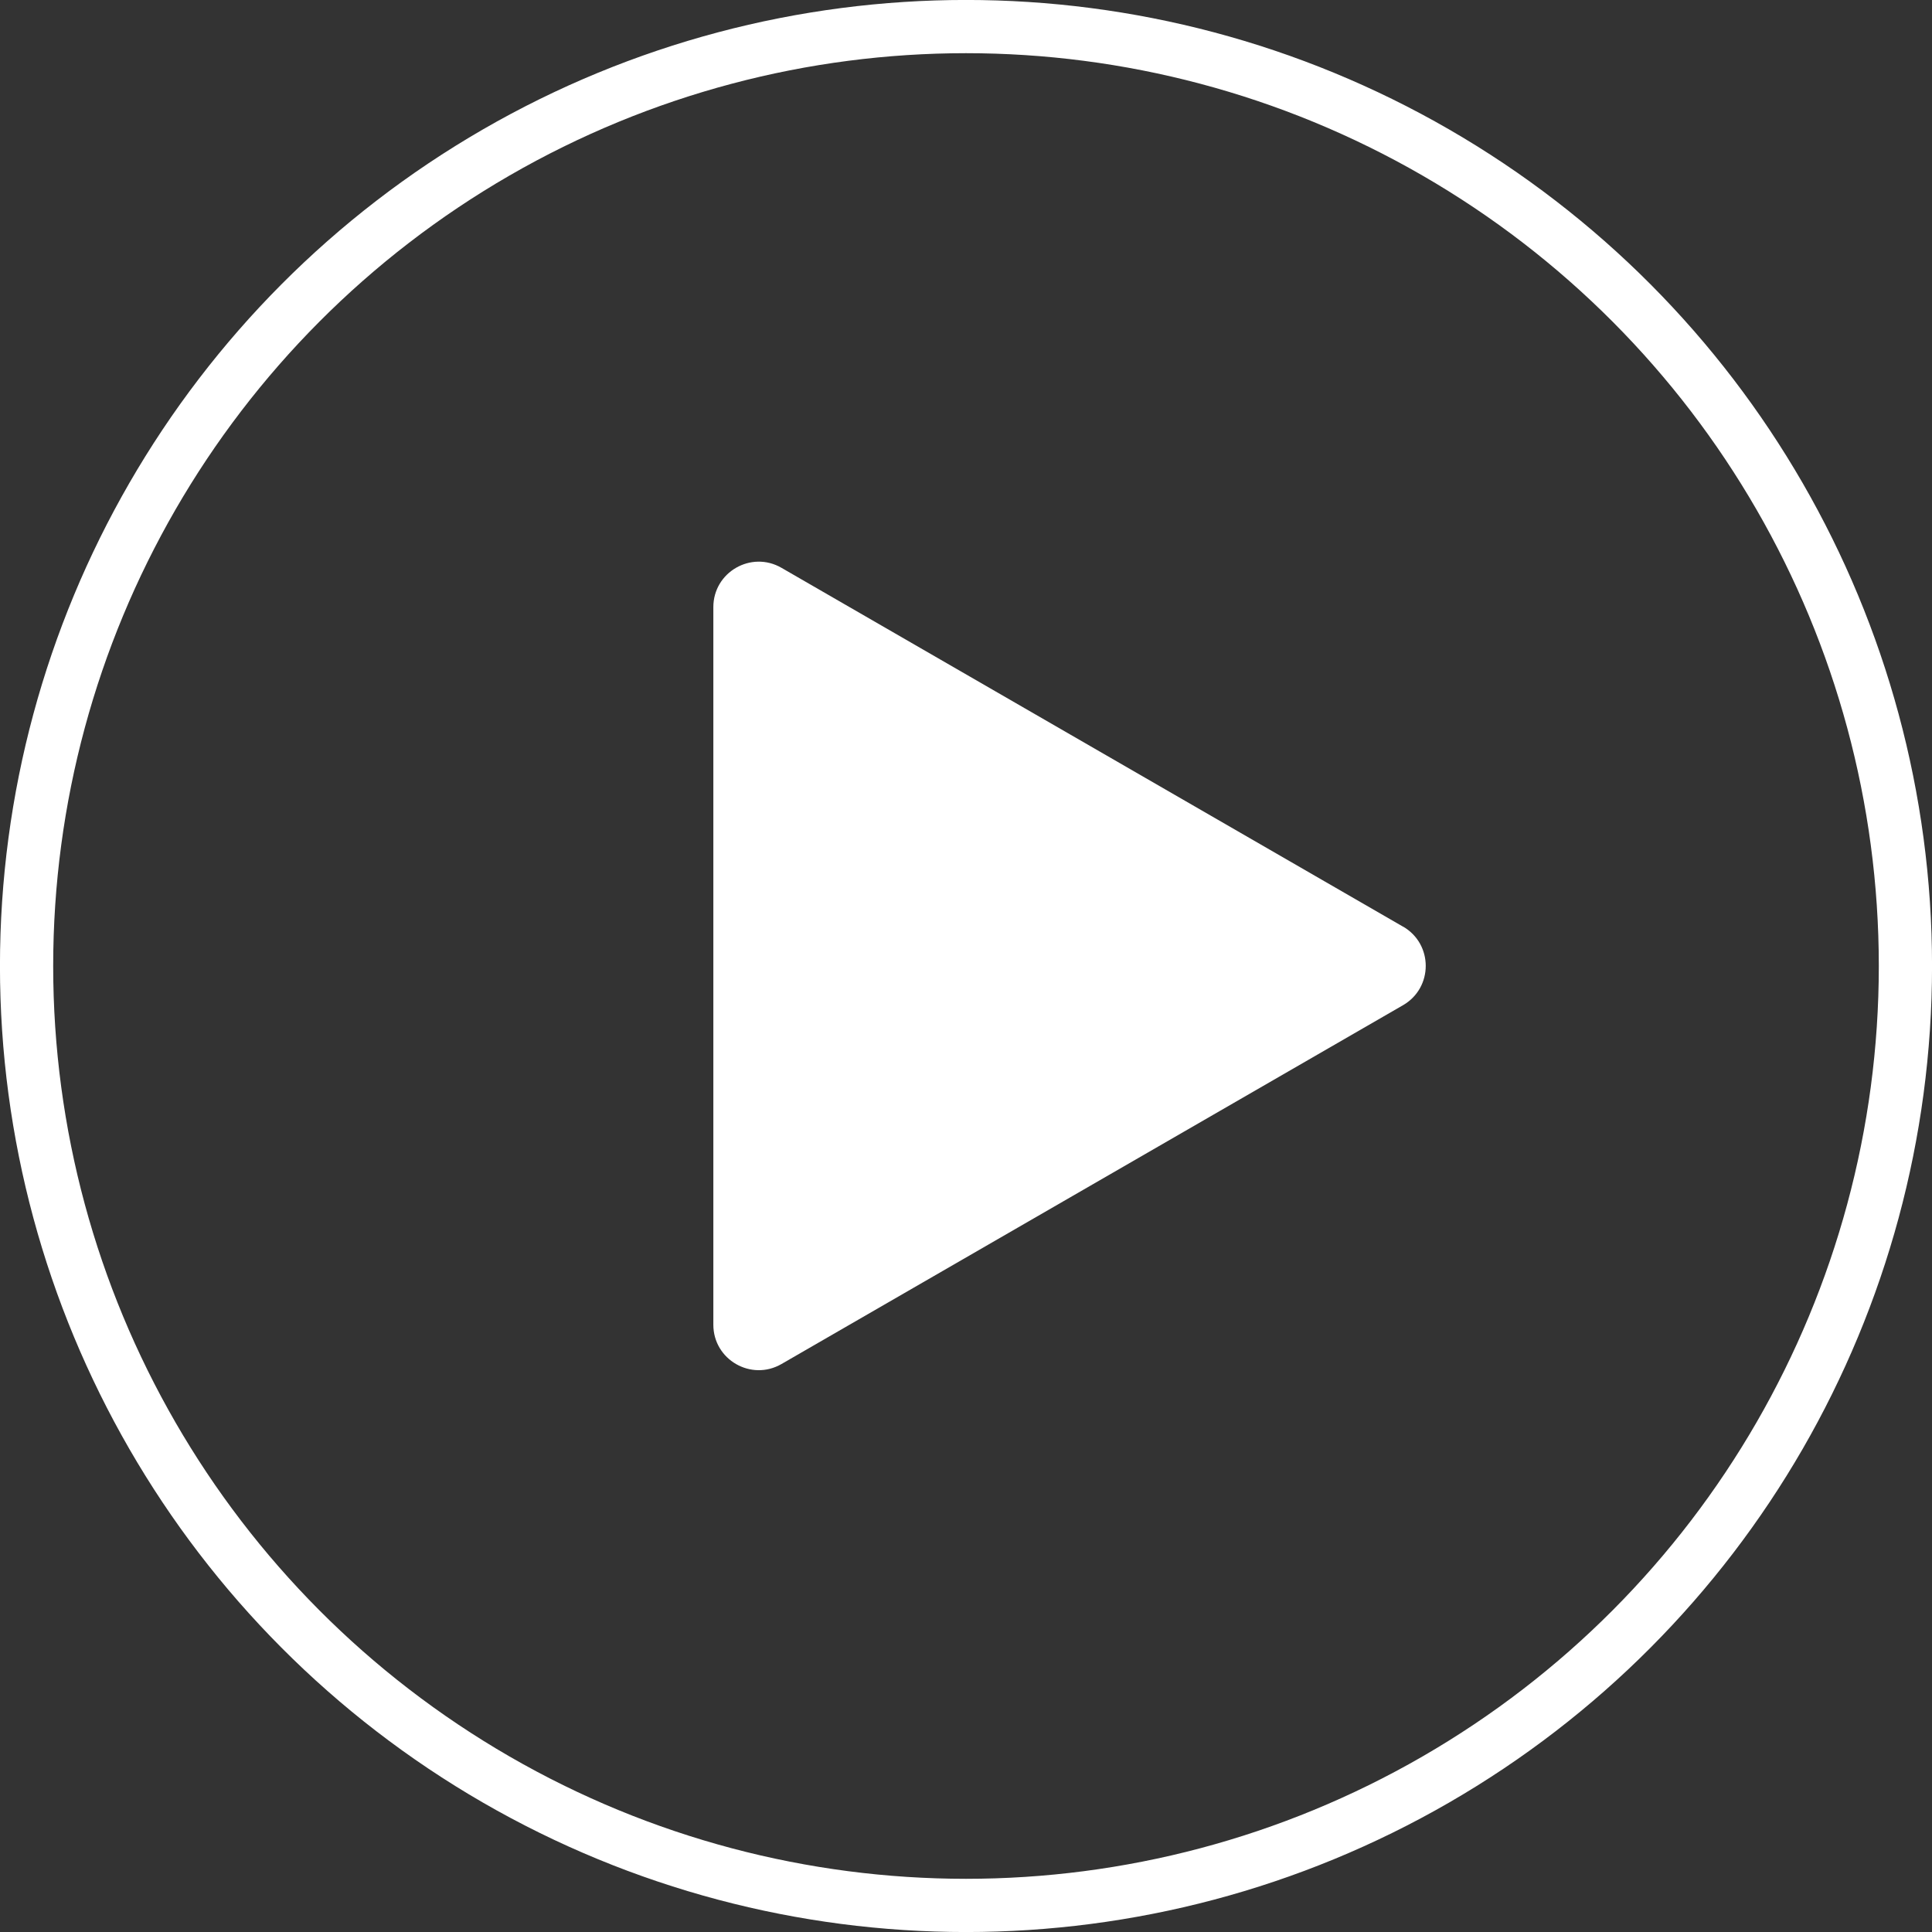
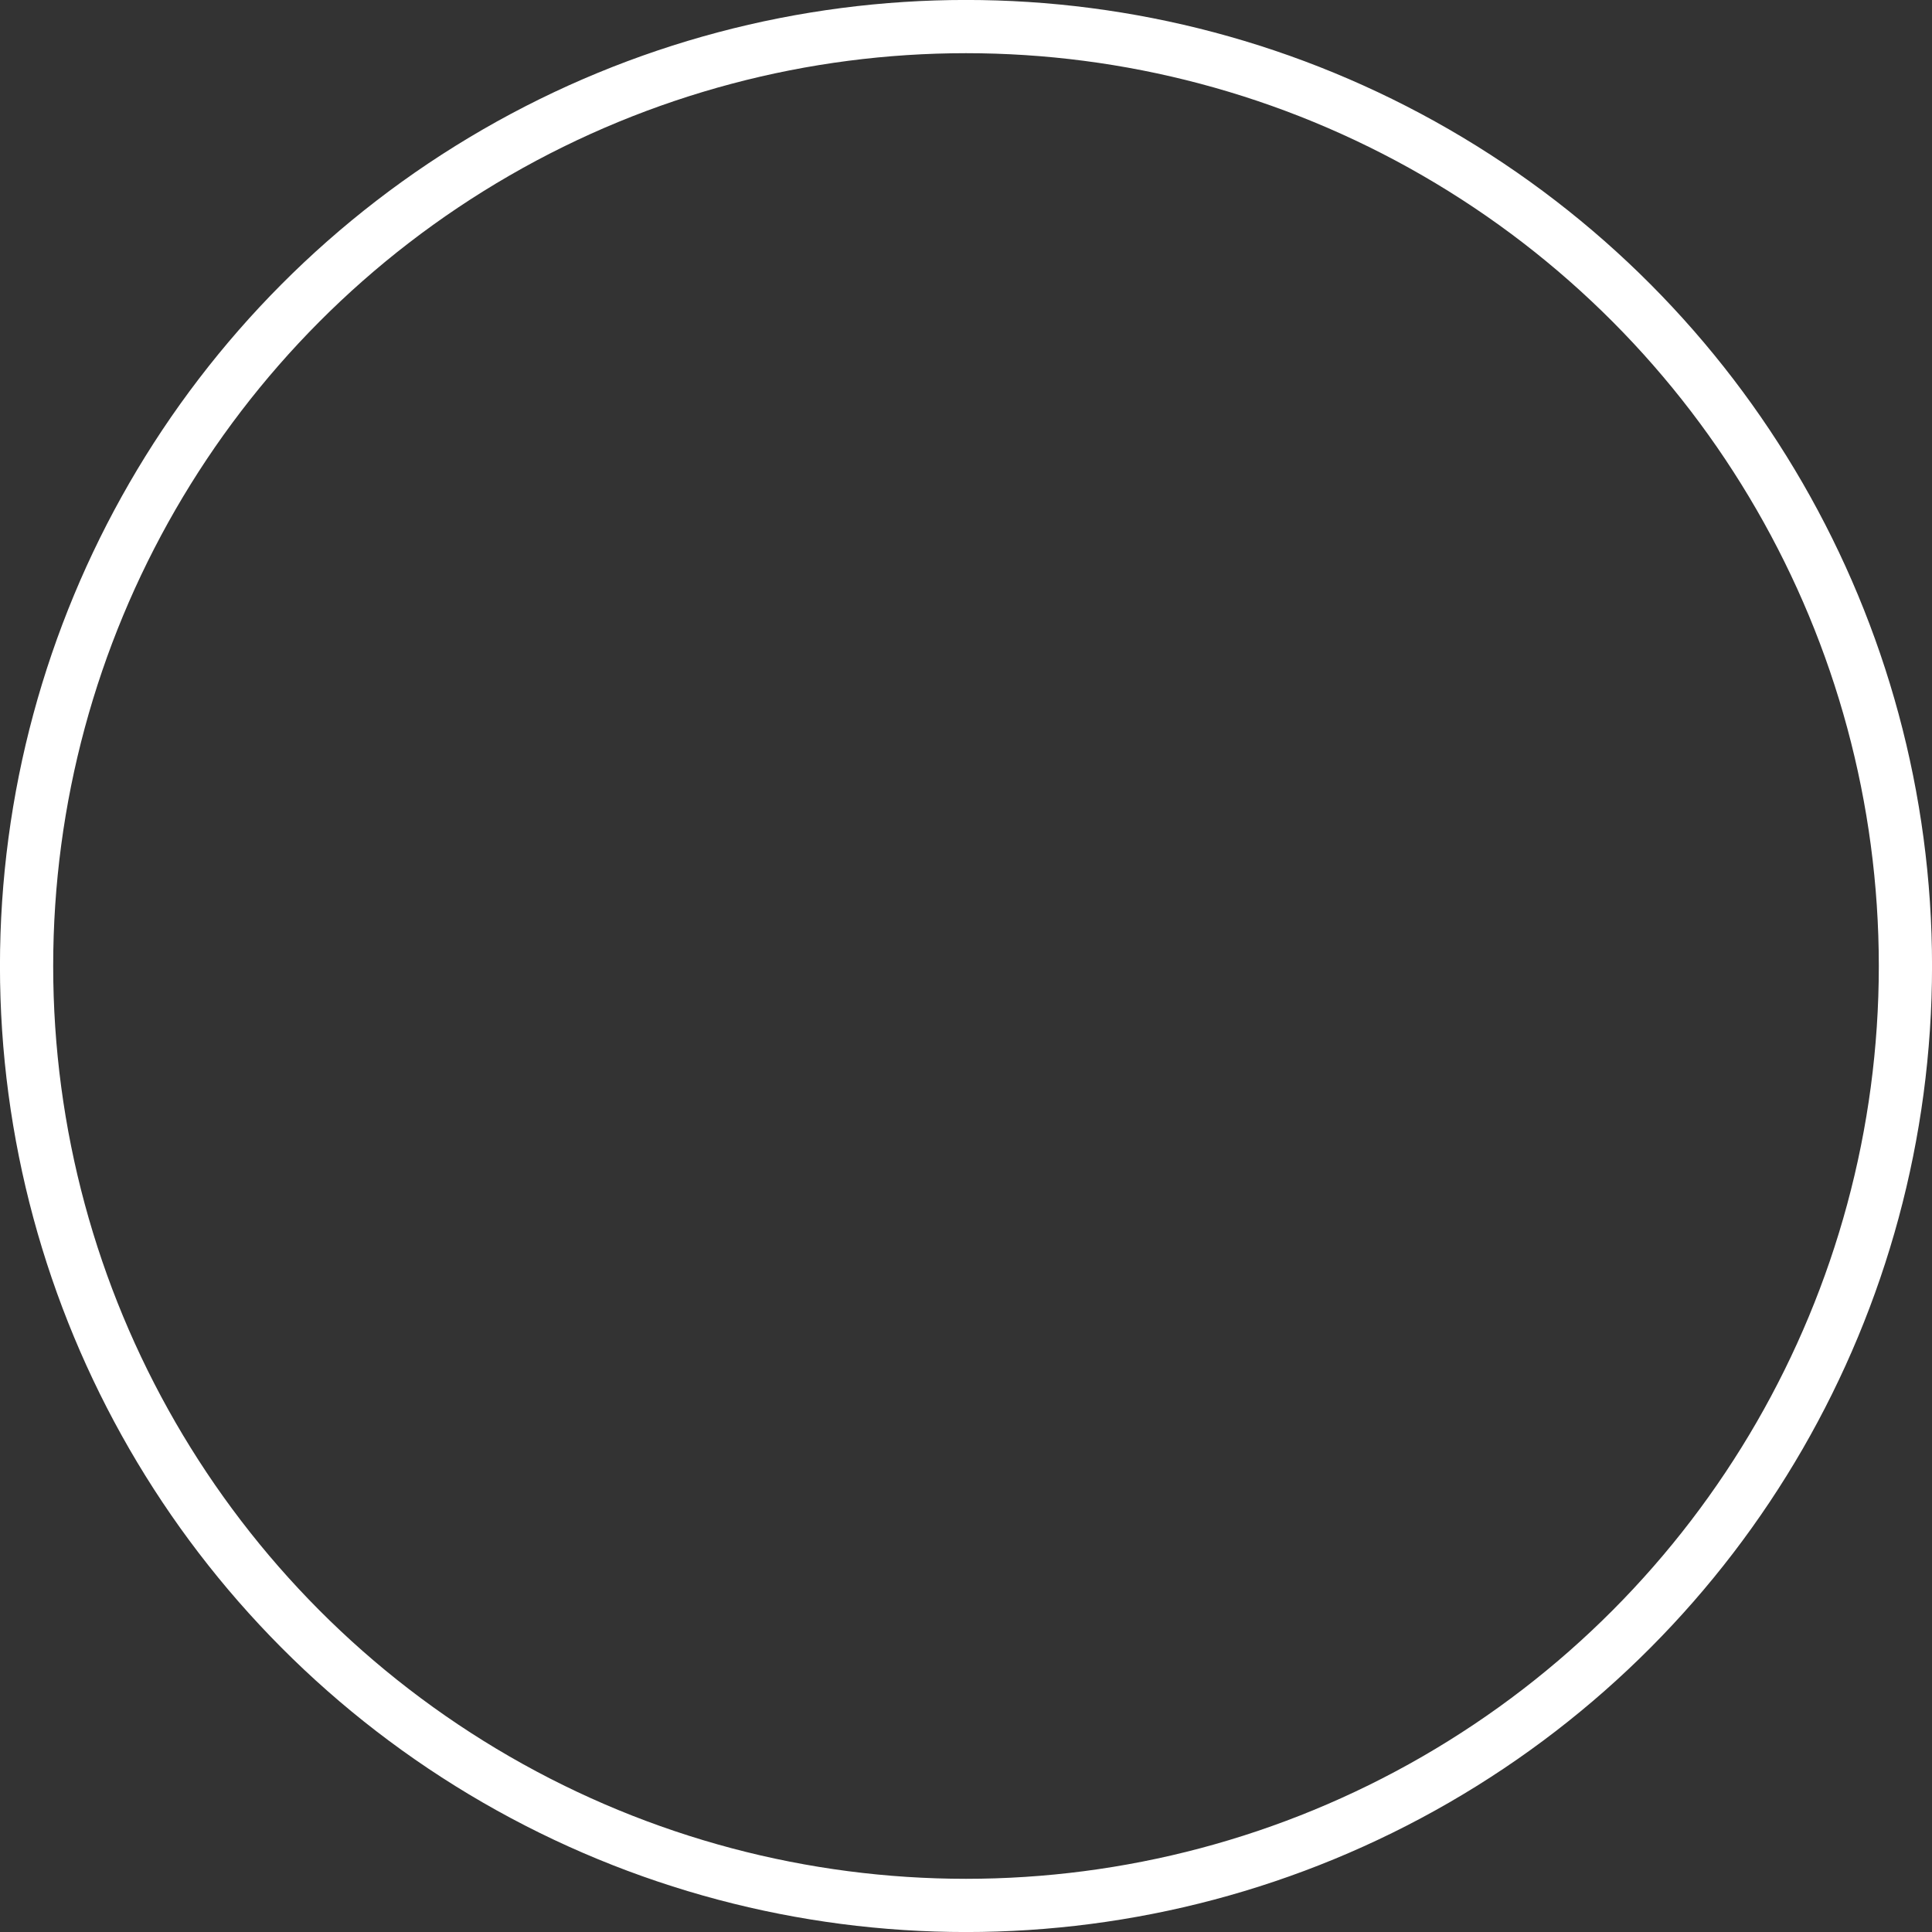
<svg xmlns="http://www.w3.org/2000/svg" id="Layer_2" data-name="Layer 2" viewBox="0 0 253.72 253.72">
  <rect x="0" y="0" width="253.72" height="253.72" fill="#333333" stroke="none" />
  <defs>
    <style>
      .cls-1 {
        fill: none;
        stroke: #fff;
        stroke-miterlimit: 10;
        stroke-width: 6.99px;
      }

      .cls-2 {
        fill: #fff;
        stroke-width: 0px;
      }
    </style>
  </defs>
  <g id="Layer_1-2" data-name="Layer 1">
    <g>
      <circle class="cls-1" cx="126.86" cy="126.86" r="123.37" />
-       <path class="cls-2" d="m184.25,121.69l-81.62-47.12c-3.98-2.3-8.95.57-8.95,5.16v94.24c0,4.59,4.97,7.46,8.95,5.16l81.62-47.12c3.98-2.3,3.98-8.03,0-10.33Z" />
    </g>
  </g>
</svg>